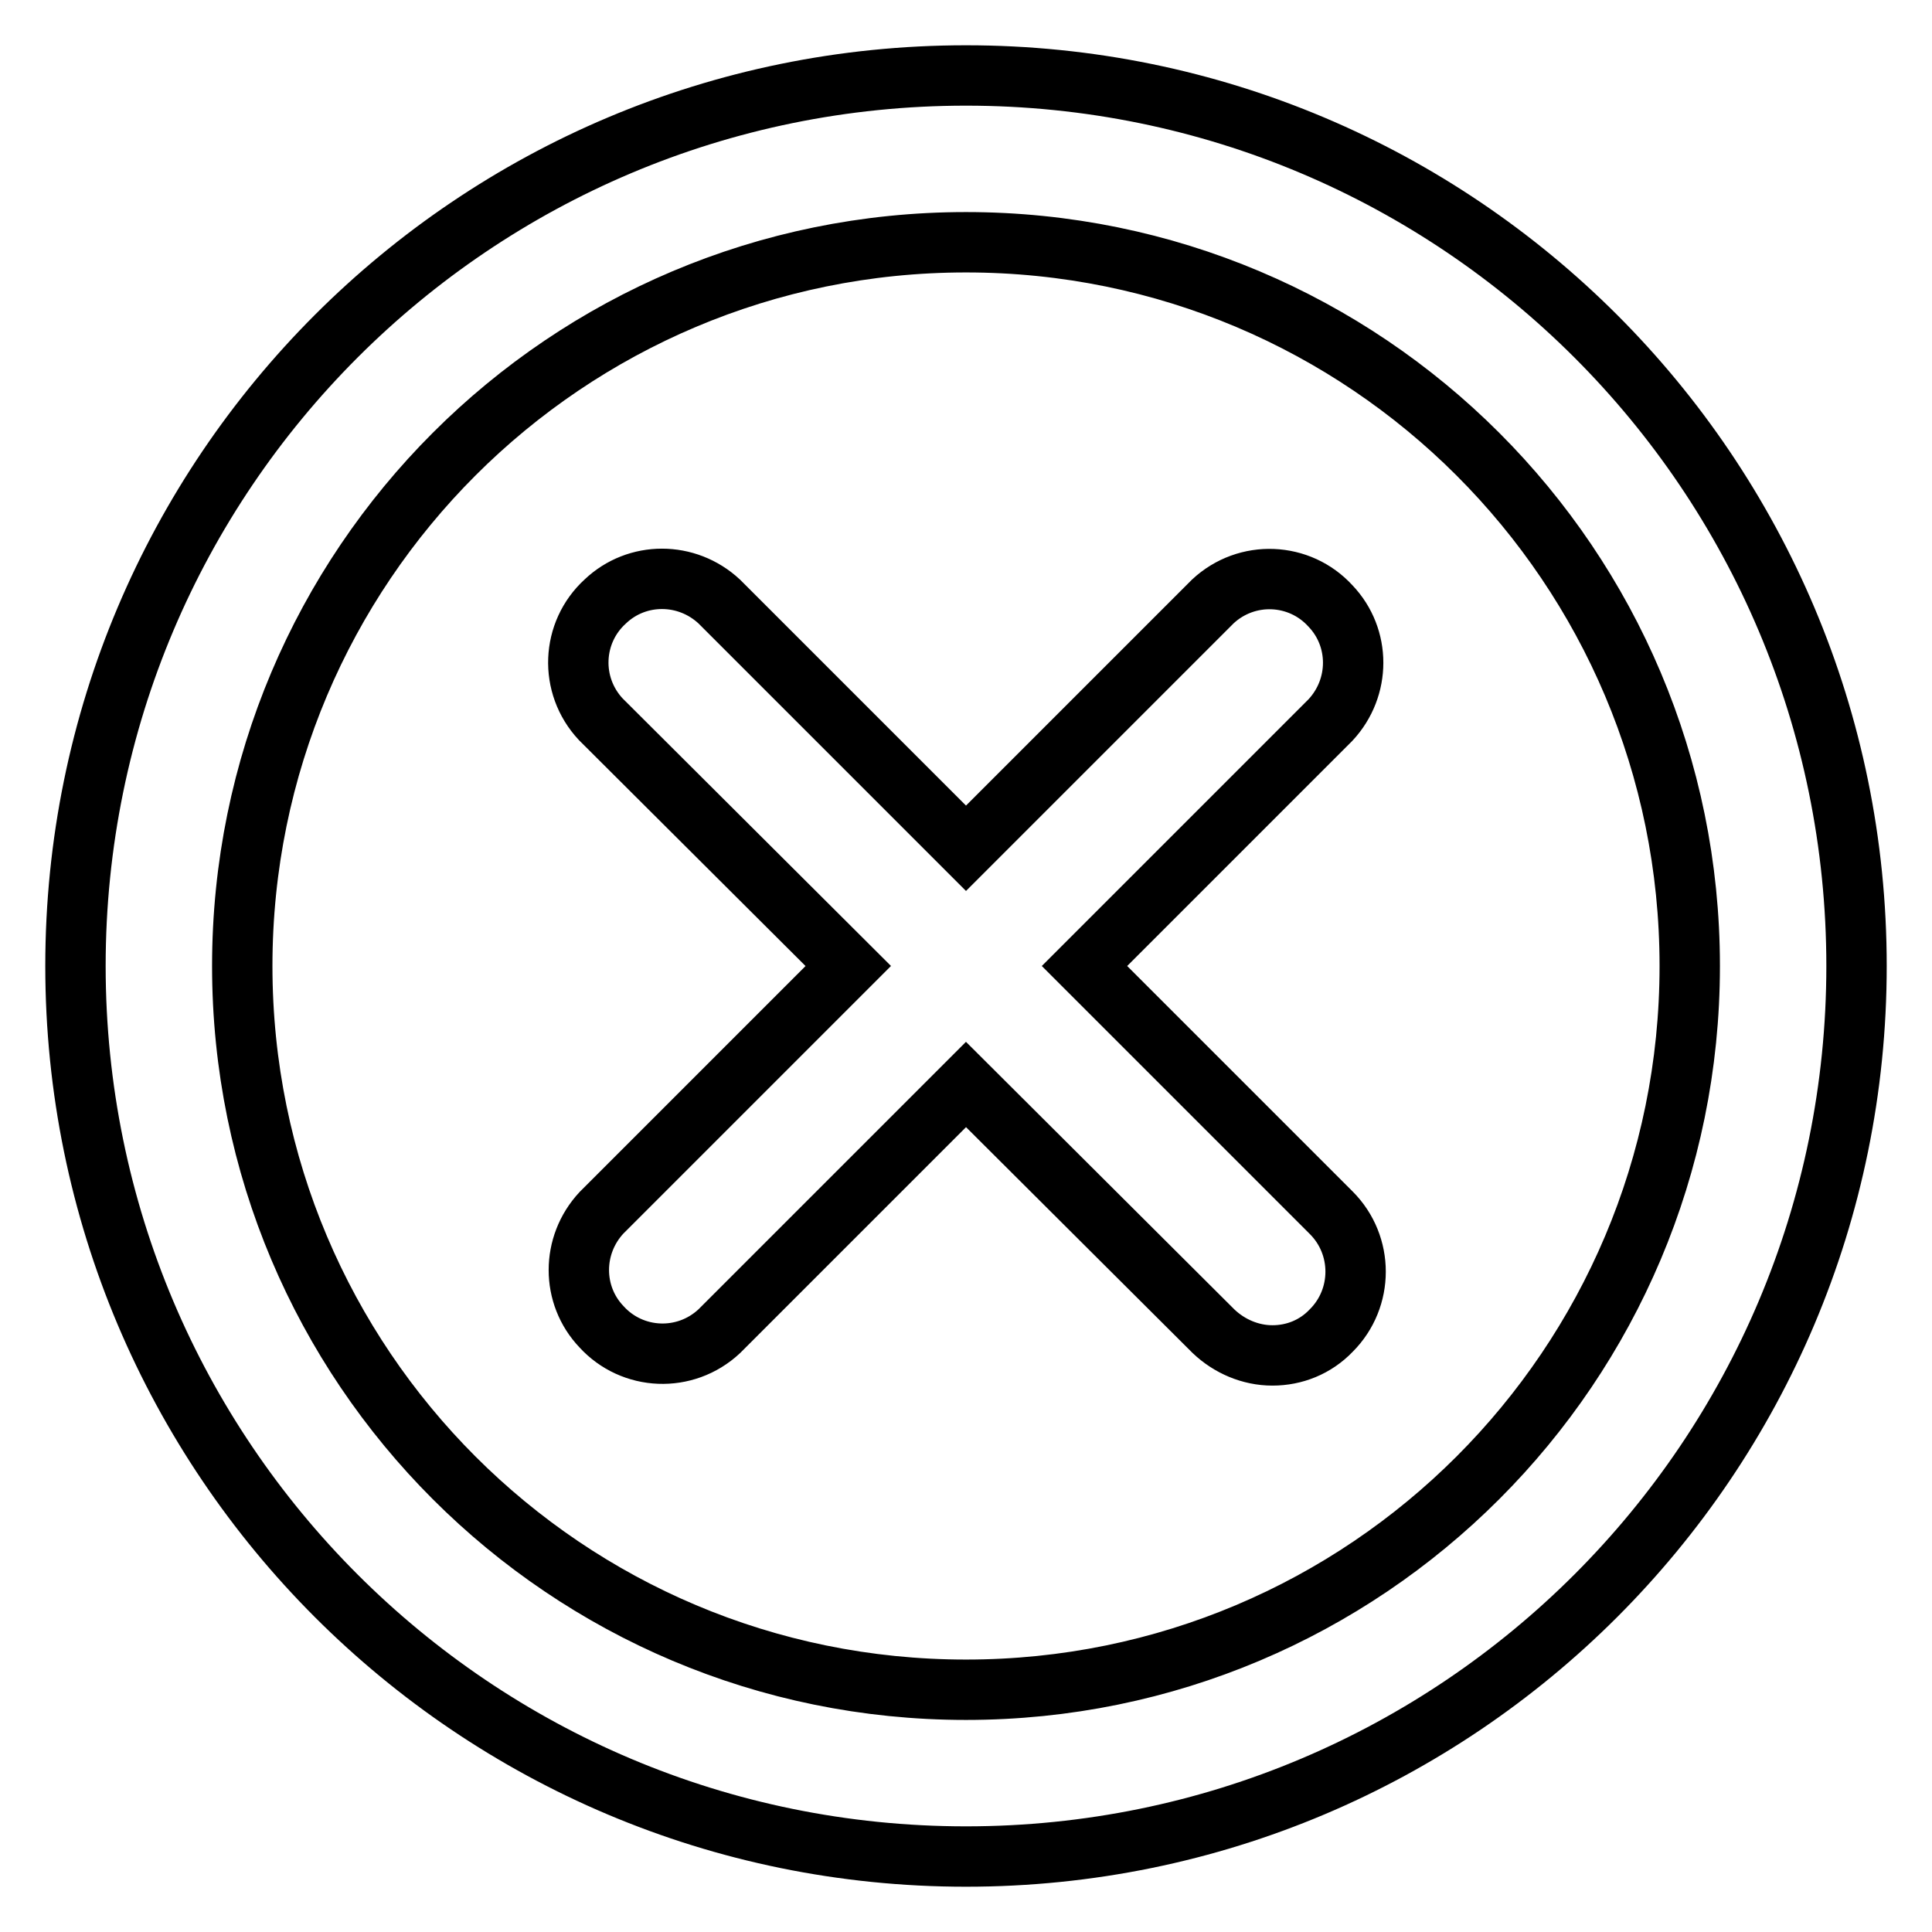
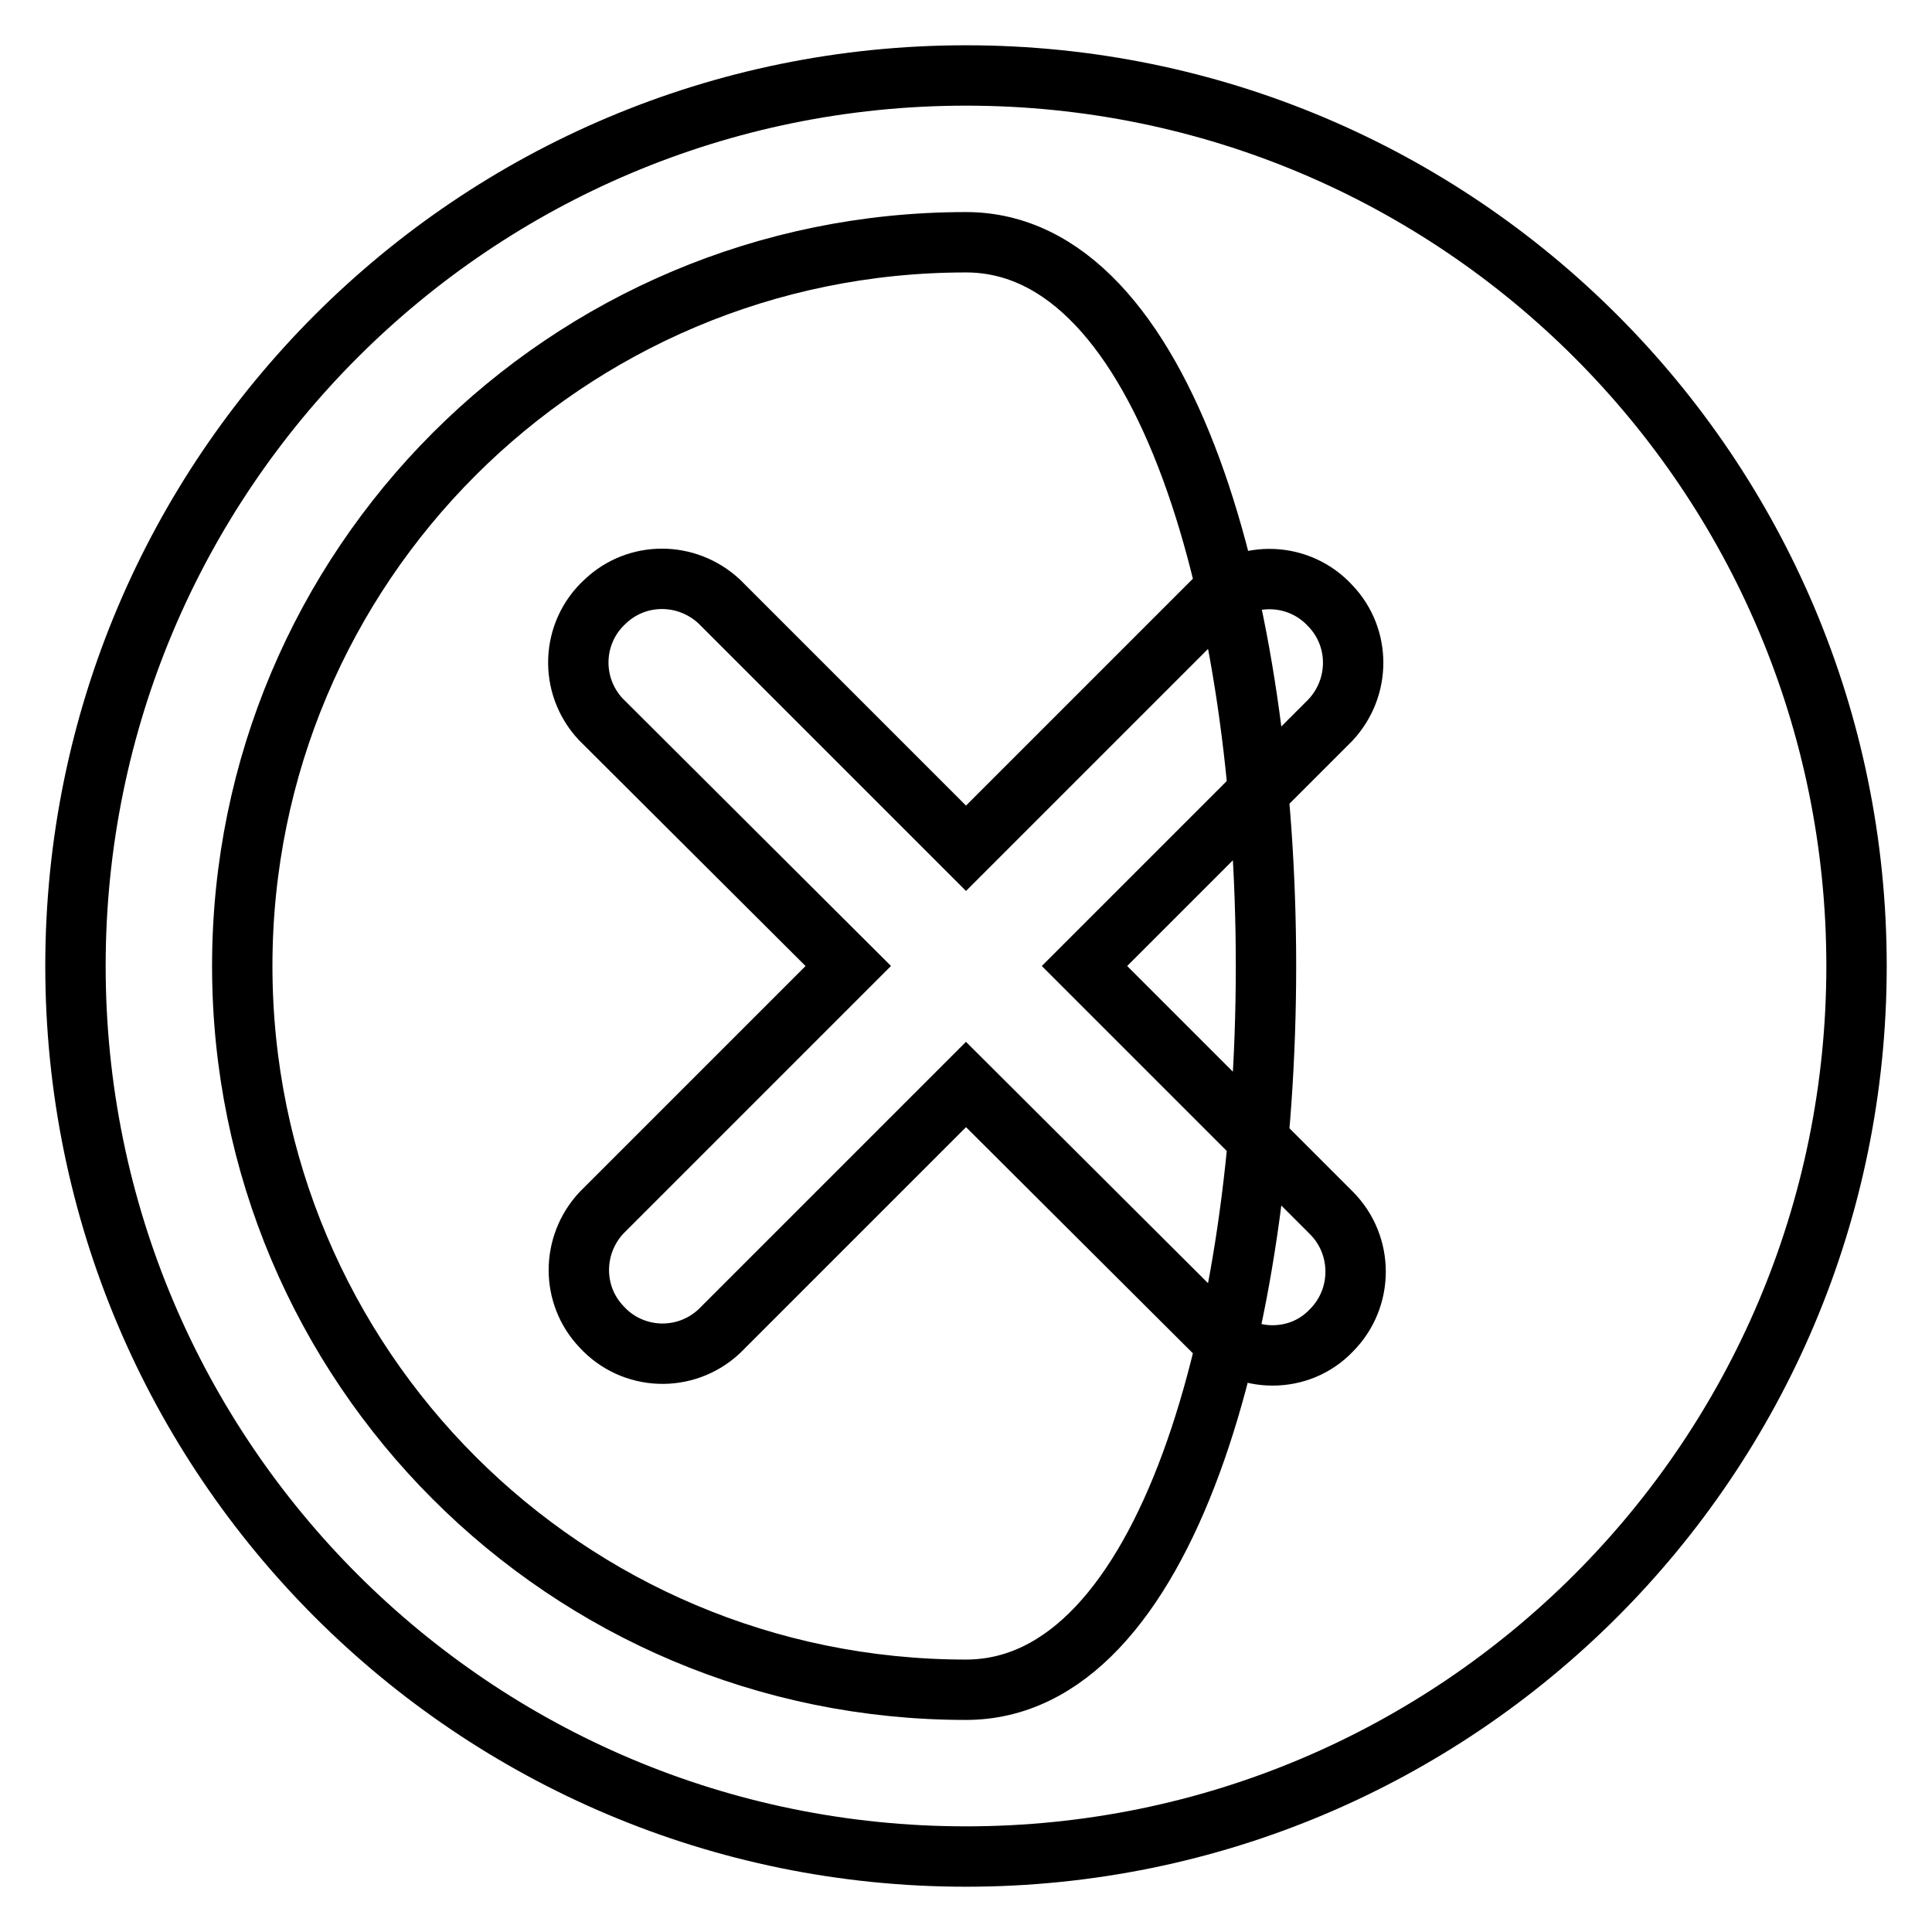
<svg xmlns="http://www.w3.org/2000/svg" version="1.1" x="0px" y="0px" viewBox="0 0 256 256" enable-background="new 0 0 256 256" xml:space="preserve">
  <g>
-     <path stroke-width="8" fill-opacity="0" stroke="#000000" d="M128,246c-65.2,0-118-52.8-118-118C10,62.8,62.8,10,128,10c65.2,0,118,52.8,118,118 C246,193.2,193.2,246,128,246z M128,32.1C75,32.1,32.1,75,32.1,128S75,223.9,128,223.9s95.9-42.9,95.9-95.9S181,32.1,128,32.1z  M168.6,179.6c-2.9,0-5.7-1.2-7.8-3.2L128,143.7l-32.7,32.7c-4.5,4.2-11.5,3.9-15.6-0.6c-4-4.2-4-10.8,0-15.1l32.7-32.7L79.6,95.3 c-4.2-4.5-3.9-11.5,0.6-15.6c4.2-4,10.8-4,15.1,0l32.7,32.7l32.7-32.7c4.5-4.2,11.5-3.9,15.6,0.6c4,4.2,4,10.8,0,15.1L143.7,128 l32.7,32.7c4.3,4.3,4.3,11.3,0,15.6C174.3,178.5,171.5,179.6,168.6,179.6z" />
+     <path stroke-width="8" fill-opacity="0" stroke="#000000" d="M128,246c-65.2,0-118-52.8-118-118C10,62.8,62.8,10,128,10c65.2,0,118,52.8,118,118 C246,193.2,193.2,246,128,246z M128,32.1C75,32.1,32.1,75,32.1,128S75,223.9,128,223.9S181,32.1,128,32.1z  M168.6,179.6c-2.9,0-5.7-1.2-7.8-3.2L128,143.7l-32.7,32.7c-4.5,4.2-11.5,3.9-15.6-0.6c-4-4.2-4-10.8,0-15.1l32.7-32.7L79.6,95.3 c-4.2-4.5-3.9-11.5,0.6-15.6c4.2-4,10.8-4,15.1,0l32.7,32.7l32.7-32.7c4.5-4.2,11.5-3.9,15.6,0.6c4,4.2,4,10.8,0,15.1L143.7,128 l32.7,32.7c4.3,4.3,4.3,11.3,0,15.6C174.3,178.5,171.5,179.6,168.6,179.6z" />
  </g>
</svg>